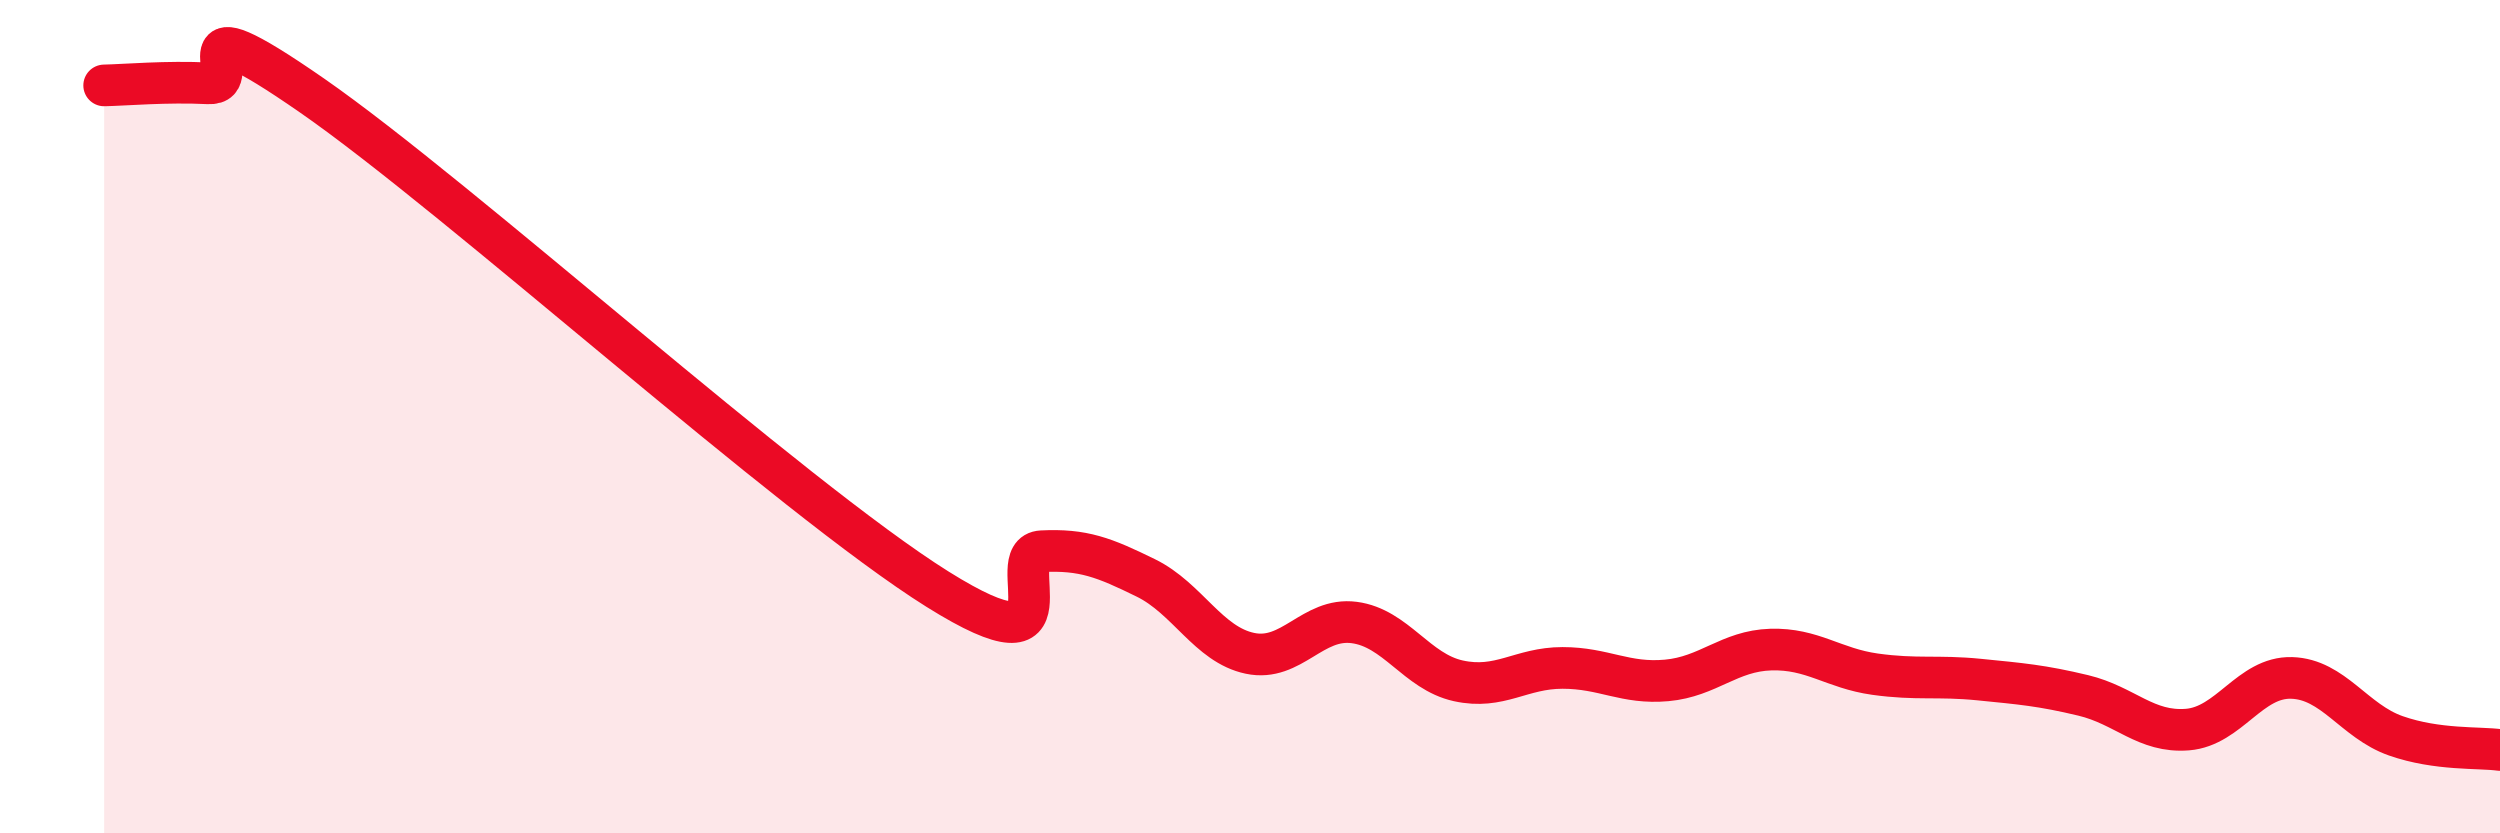
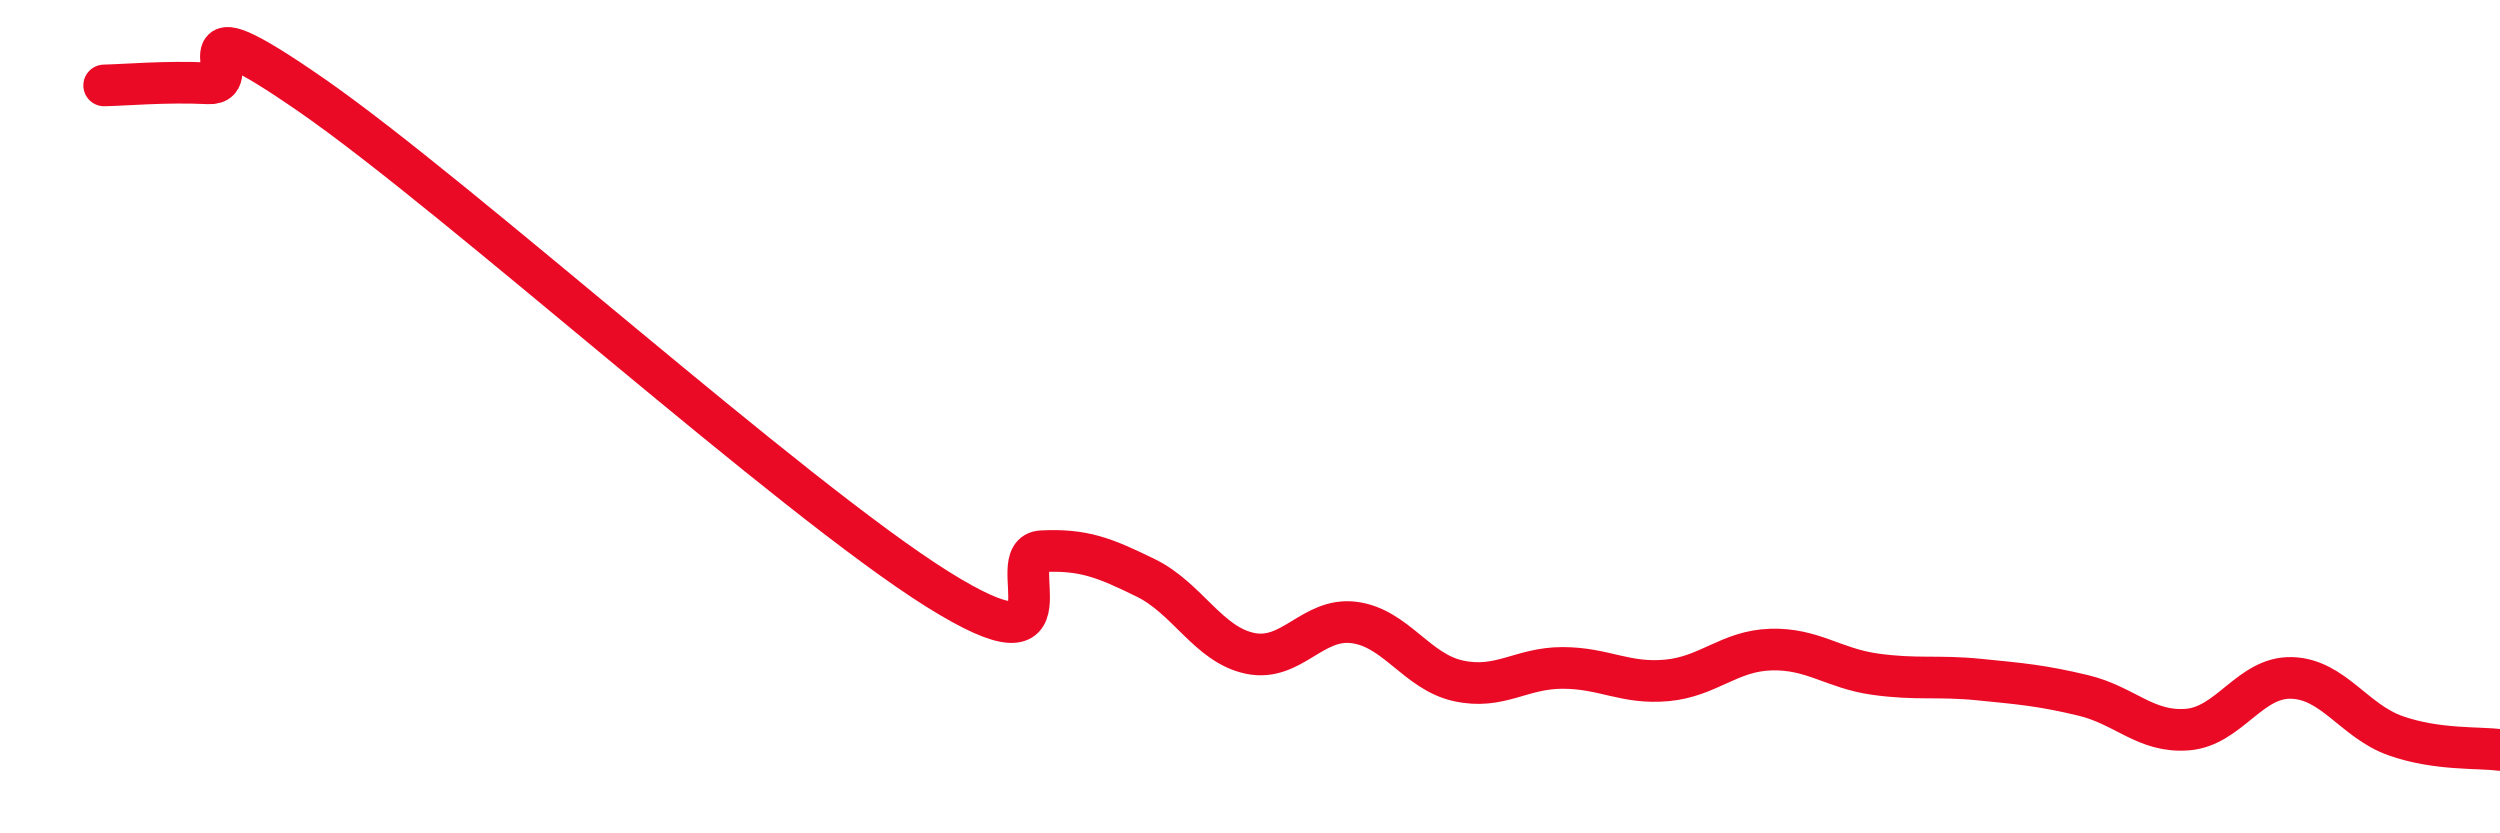
<svg xmlns="http://www.w3.org/2000/svg" width="60" height="20" viewBox="0 0 60 20">
-   <path d="M 2.5,2.05 C 3,2.04 4,1.95 5,2 C 6,2.05 4,-0.13 7.5,2.3 C 11,4.73 19,11.95 22.5,14.14 C 26,16.33 24,13.28 25,13.23 C 26,13.18 26.5,13.38 27.5,13.87 C 28.5,14.36 29,15.47 30,15.68 C 31,15.89 31.5,14.81 32.5,14.94 C 33.5,15.07 34,16.12 35,16.34 C 36,16.56 36.5,16.03 37.5,16.03 C 38.5,16.03 39,16.42 40,16.33 C 41,16.24 41.5,15.62 42.5,15.59 C 43.5,15.56 44,16.04 45,16.18 C 46,16.32 46.5,16.21 47.5,16.31 C 48.5,16.41 49,16.45 50,16.69 C 51,16.93 51.5,17.59 52.5,17.51 C 53.5,17.43 54,16.24 55,16.27 C 56,16.3 56.5,17.31 57.5,17.66 C 58.5,18.01 59.5,17.93 60,18L60 20L2.5 20Z" fill="#EB0A25" opacity="0.1" stroke-linecap="round" stroke-linejoin="round" />
  <path d="M 2.5,2.05 C 3,2.04 4,1.95 5,2 C 6,2.05 4,-0.13 7.5,2.3 C 11,4.73 19,11.95 22.5,14.14 C 26,16.33 24,13.28 25,13.23 C 26,13.18 26.5,13.38 27.5,13.87 C 28.5,14.36 29,15.47 30,15.68 C 31,15.89 31.5,14.81 32.5,14.94 C 33.5,15.07 34,16.12 35,16.34 C 36,16.56 36.5,16.03 37.5,16.03 C 38.5,16.03 39,16.42 40,16.33 C 41,16.24 41.5,15.62 42.5,15.59 C 43.5,15.56 44,16.04 45,16.18 C 46,16.32 46.5,16.21 47.5,16.31 C 48.5,16.41 49,16.45 50,16.69 C 51,16.93 51.5,17.59 52.5,17.51 C 53.5,17.43 54,16.24 55,16.27 C 56,16.3 56.5,17.31 57.5,17.66 C 58.5,18.01 59.5,17.93 60,18" stroke="#EB0A25" stroke-width="1" fill="none" stroke-linecap="round" stroke-linejoin="round" />
</svg>